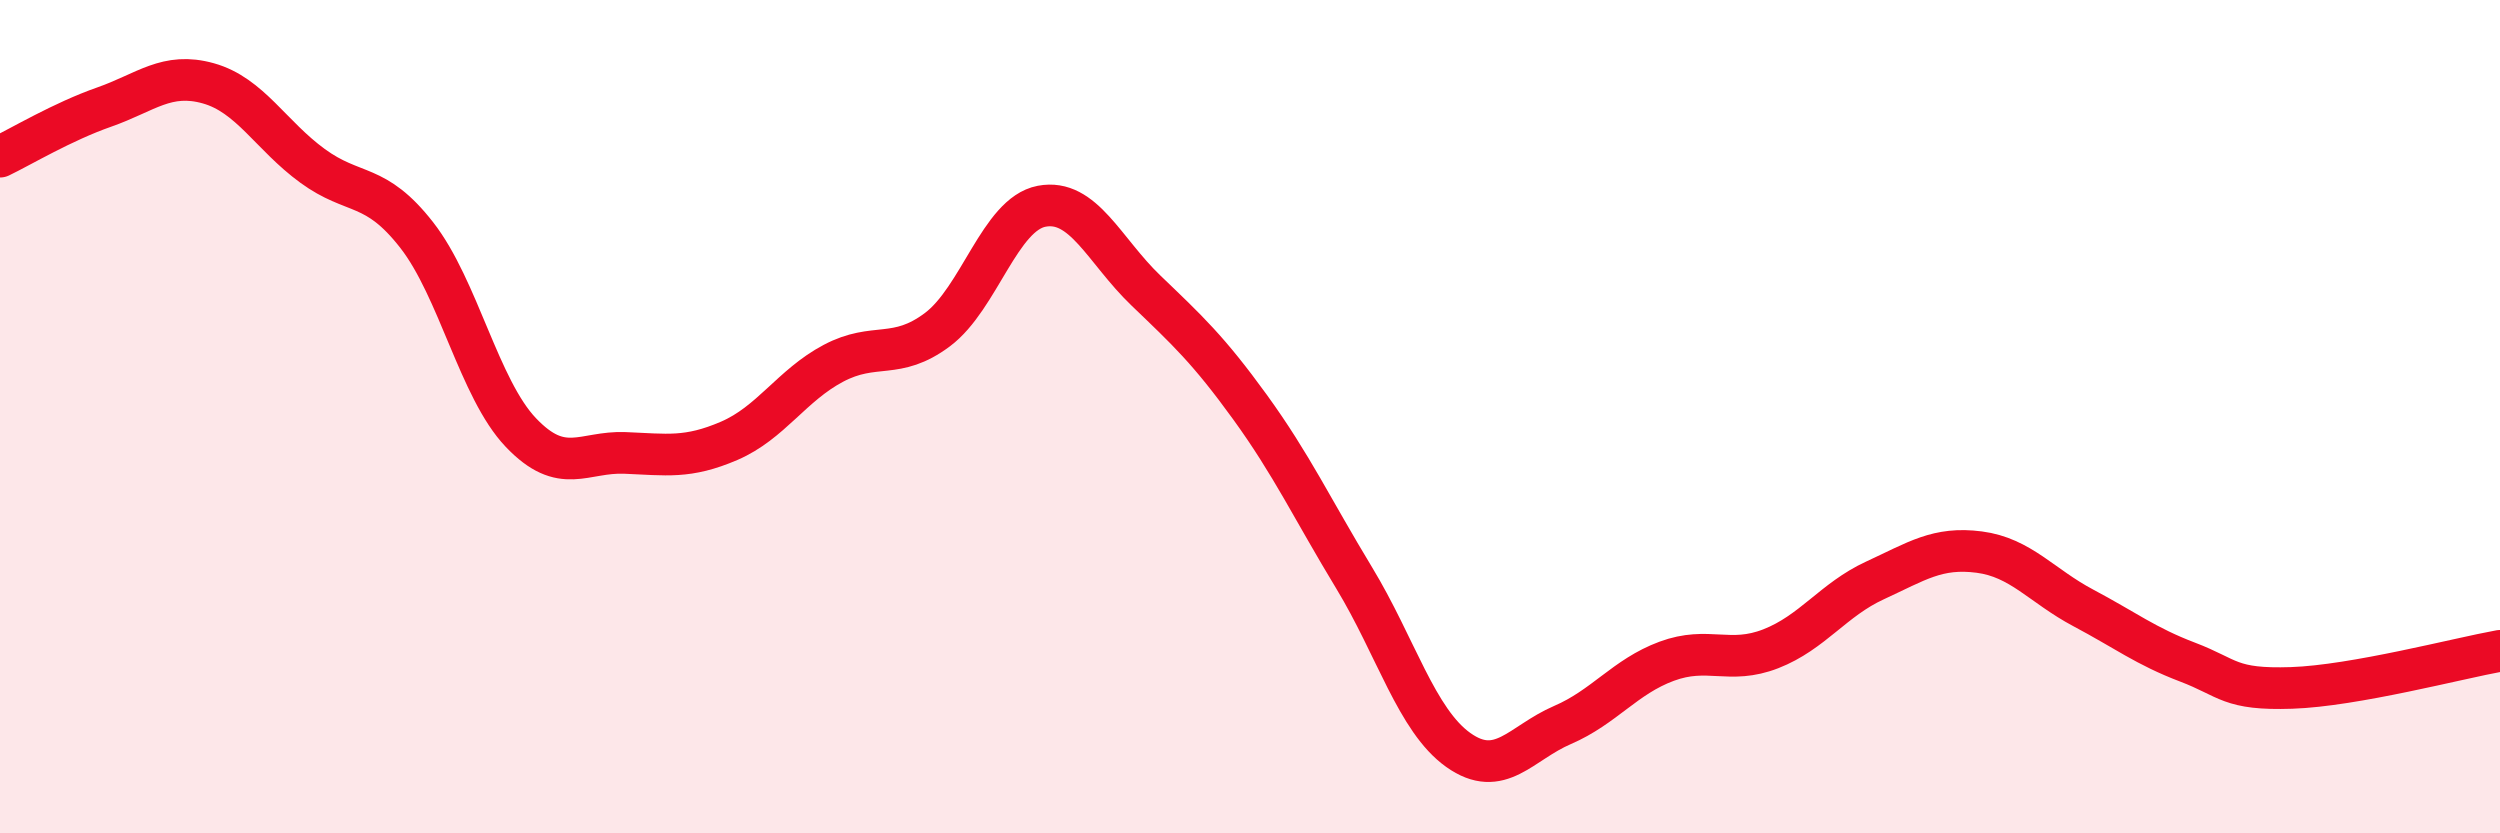
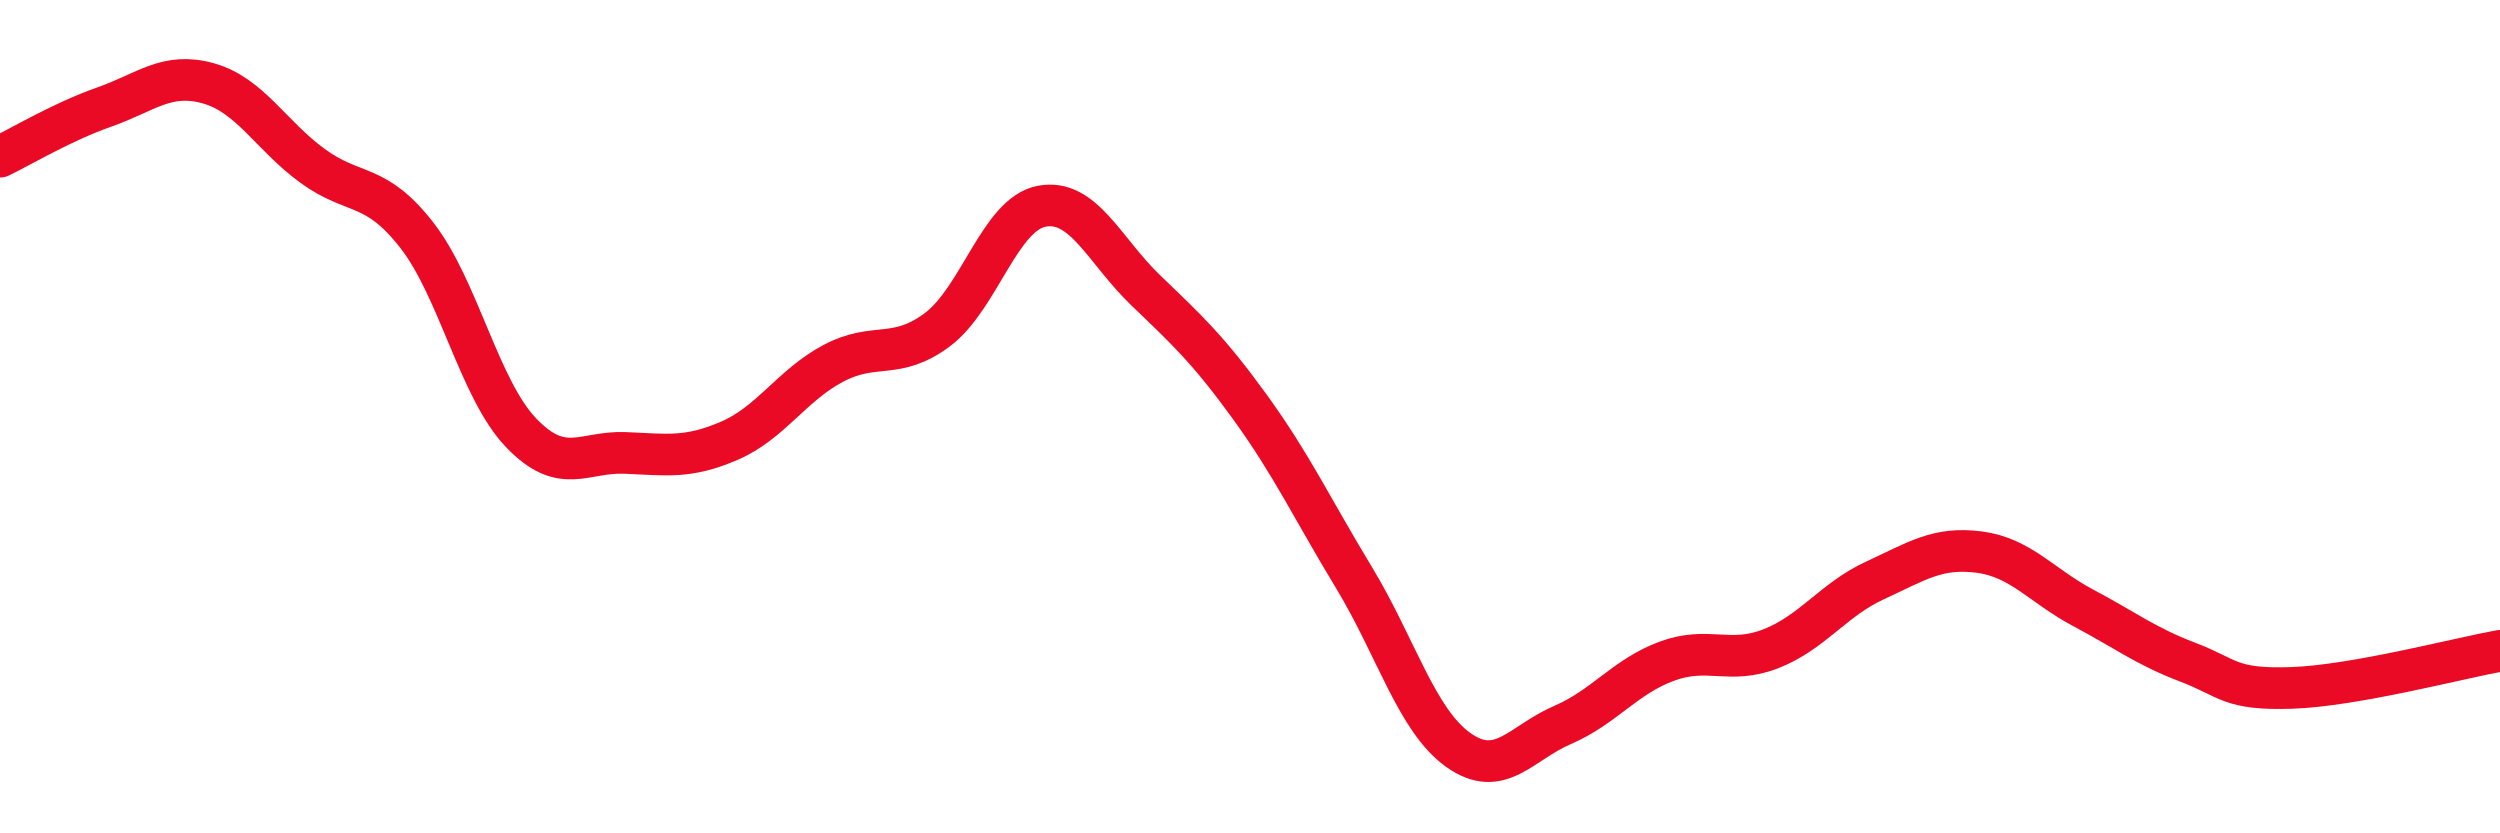
<svg xmlns="http://www.w3.org/2000/svg" width="60" height="20" viewBox="0 0 60 20">
-   <path d="M 0,3.76 C 0.5,3.52 1.5,2.92 2.5,2.57 C 3.5,2.22 4,1.72 5,2 C 6,2.28 6.5,3.25 7.5,3.98 C 8.5,4.71 9,4.36 10,5.64 C 11,6.92 11.5,9.33 12.5,10.38 C 13.5,11.43 14,10.83 15,10.87 C 16,10.91 16.5,11.01 17.5,10.58 C 18.5,10.15 19,9.25 20,8.72 C 21,8.19 21.5,8.66 22.5,7.91 C 23.5,7.16 24,5.14 25,4.95 C 26,4.76 26.5,6.01 27.5,6.97 C 28.5,7.93 29,8.39 30,9.77 C 31,11.15 31.5,12.22 32.5,13.87 C 33.5,15.52 34,17.29 35,18 C 36,18.71 36.5,17.83 37.5,17.4 C 38.5,16.97 39,16.24 40,15.87 C 41,15.5 41.5,15.96 42.5,15.57 C 43.5,15.18 44,14.39 45,13.93 C 46,13.47 46.5,13.12 47.5,13.25 C 48.5,13.38 49,14.06 50,14.59 C 51,15.12 51.5,15.51 52.5,15.89 C 53.5,16.27 53.5,16.56 55,16.51 C 56.5,16.46 59,15.8 60,15.62L60 20L0 20Z" fill="#EB0A25" opacity="0.1" stroke-linecap="round" stroke-linejoin="round" />
  <path d="M 0,3.76 C 0.5,3.52 1.5,2.92 2.5,2.57 C 3.5,2.22 4,1.72 5,2 C 6,2.28 6.5,3.25 7.5,3.98 C 8.5,4.71 9,4.36 10,5.64 C 11,6.92 11.5,9.33 12.5,10.38 C 13.5,11.43 14,10.83 15,10.87 C 16,10.91 16.5,11.01 17.5,10.58 C 18.5,10.15 19,9.25 20,8.72 C 21,8.19 21.5,8.66 22.5,7.91 C 23.5,7.16 24,5.14 25,4.95 C 26,4.76 26.5,6.01 27.5,6.97 C 28.5,7.93 29,8.39 30,9.77 C 31,11.15 31.5,12.22 32.5,13.87 C 33.5,15.52 34,17.29 35,18 C 36,18.71 36.5,17.83 37.5,17.4 C 38.5,16.97 39,16.24 40,15.87 C 41,15.5 41.5,15.96 42.5,15.57 C 43.5,15.18 44,14.39 45,13.93 C 46,13.47 46.5,13.12 47.5,13.25 C 48.5,13.38 49,14.06 50,14.59 C 51,15.12 51.5,15.51 52.5,15.89 C 53.5,16.27 53.5,16.56 55,16.51 C 56.5,16.46 59,15.8 60,15.62" stroke="#EB0A25" stroke-width="1" fill="none" stroke-linecap="round" stroke-linejoin="round" />
</svg>